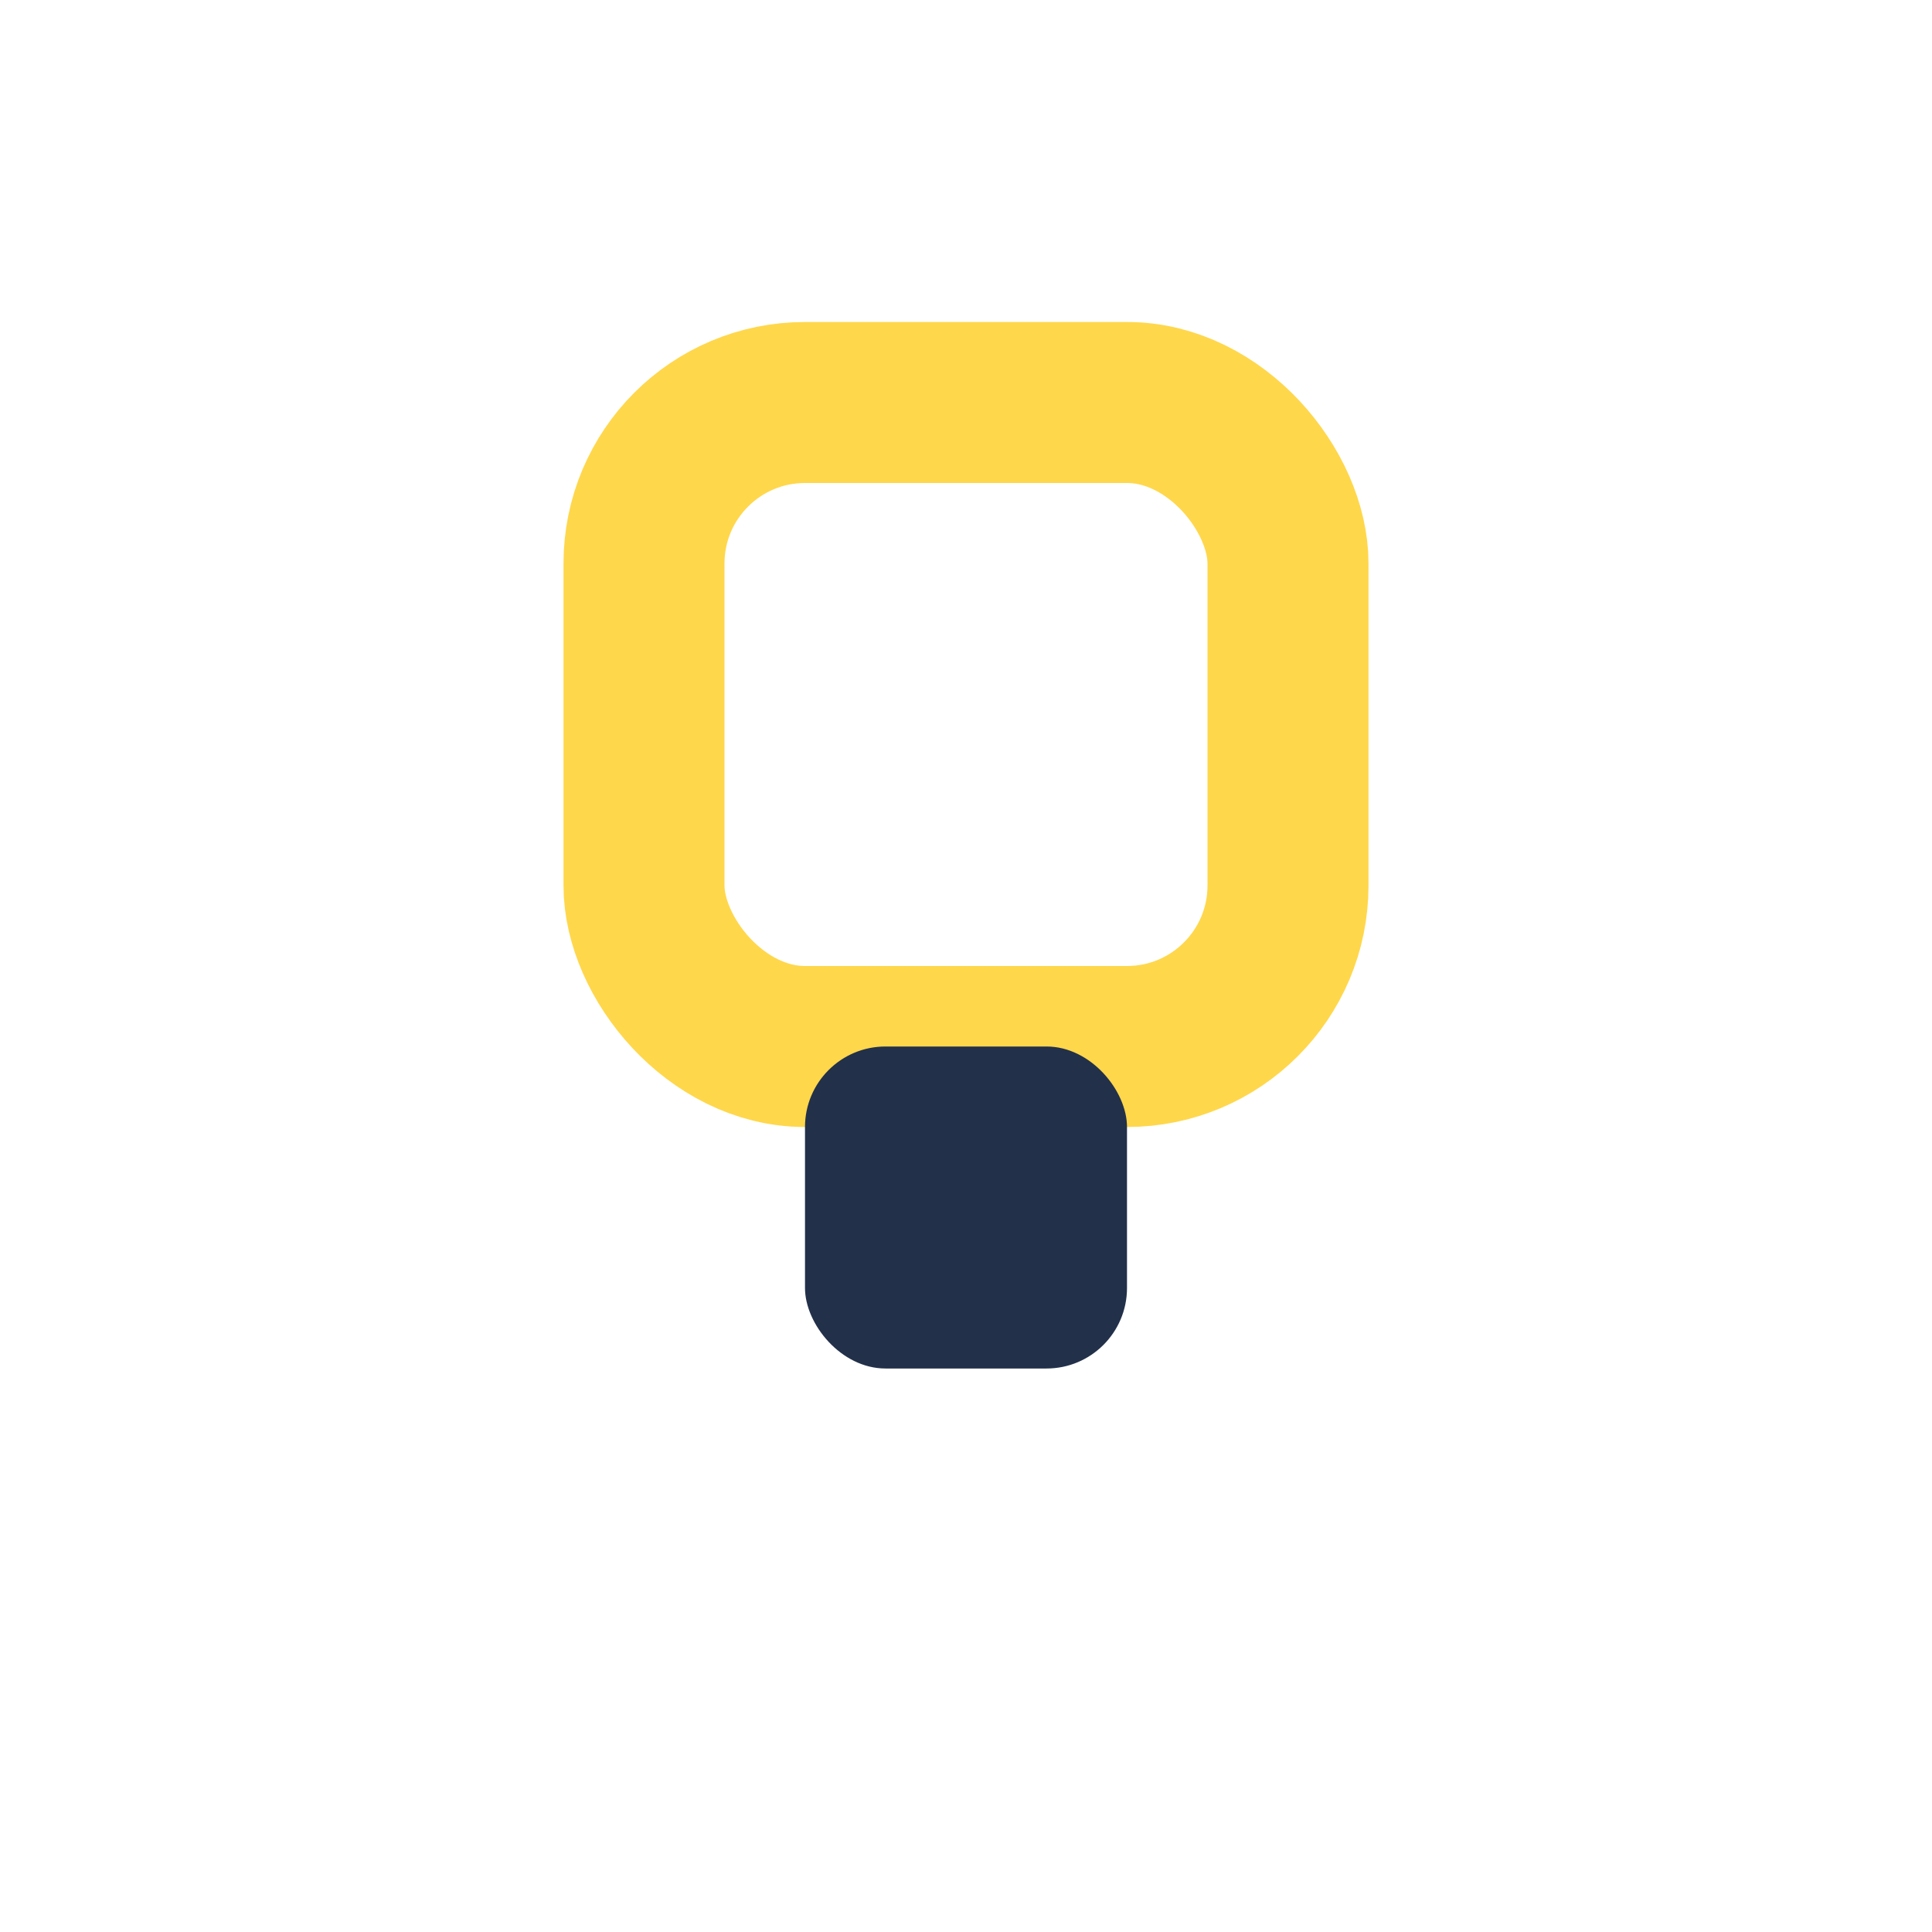
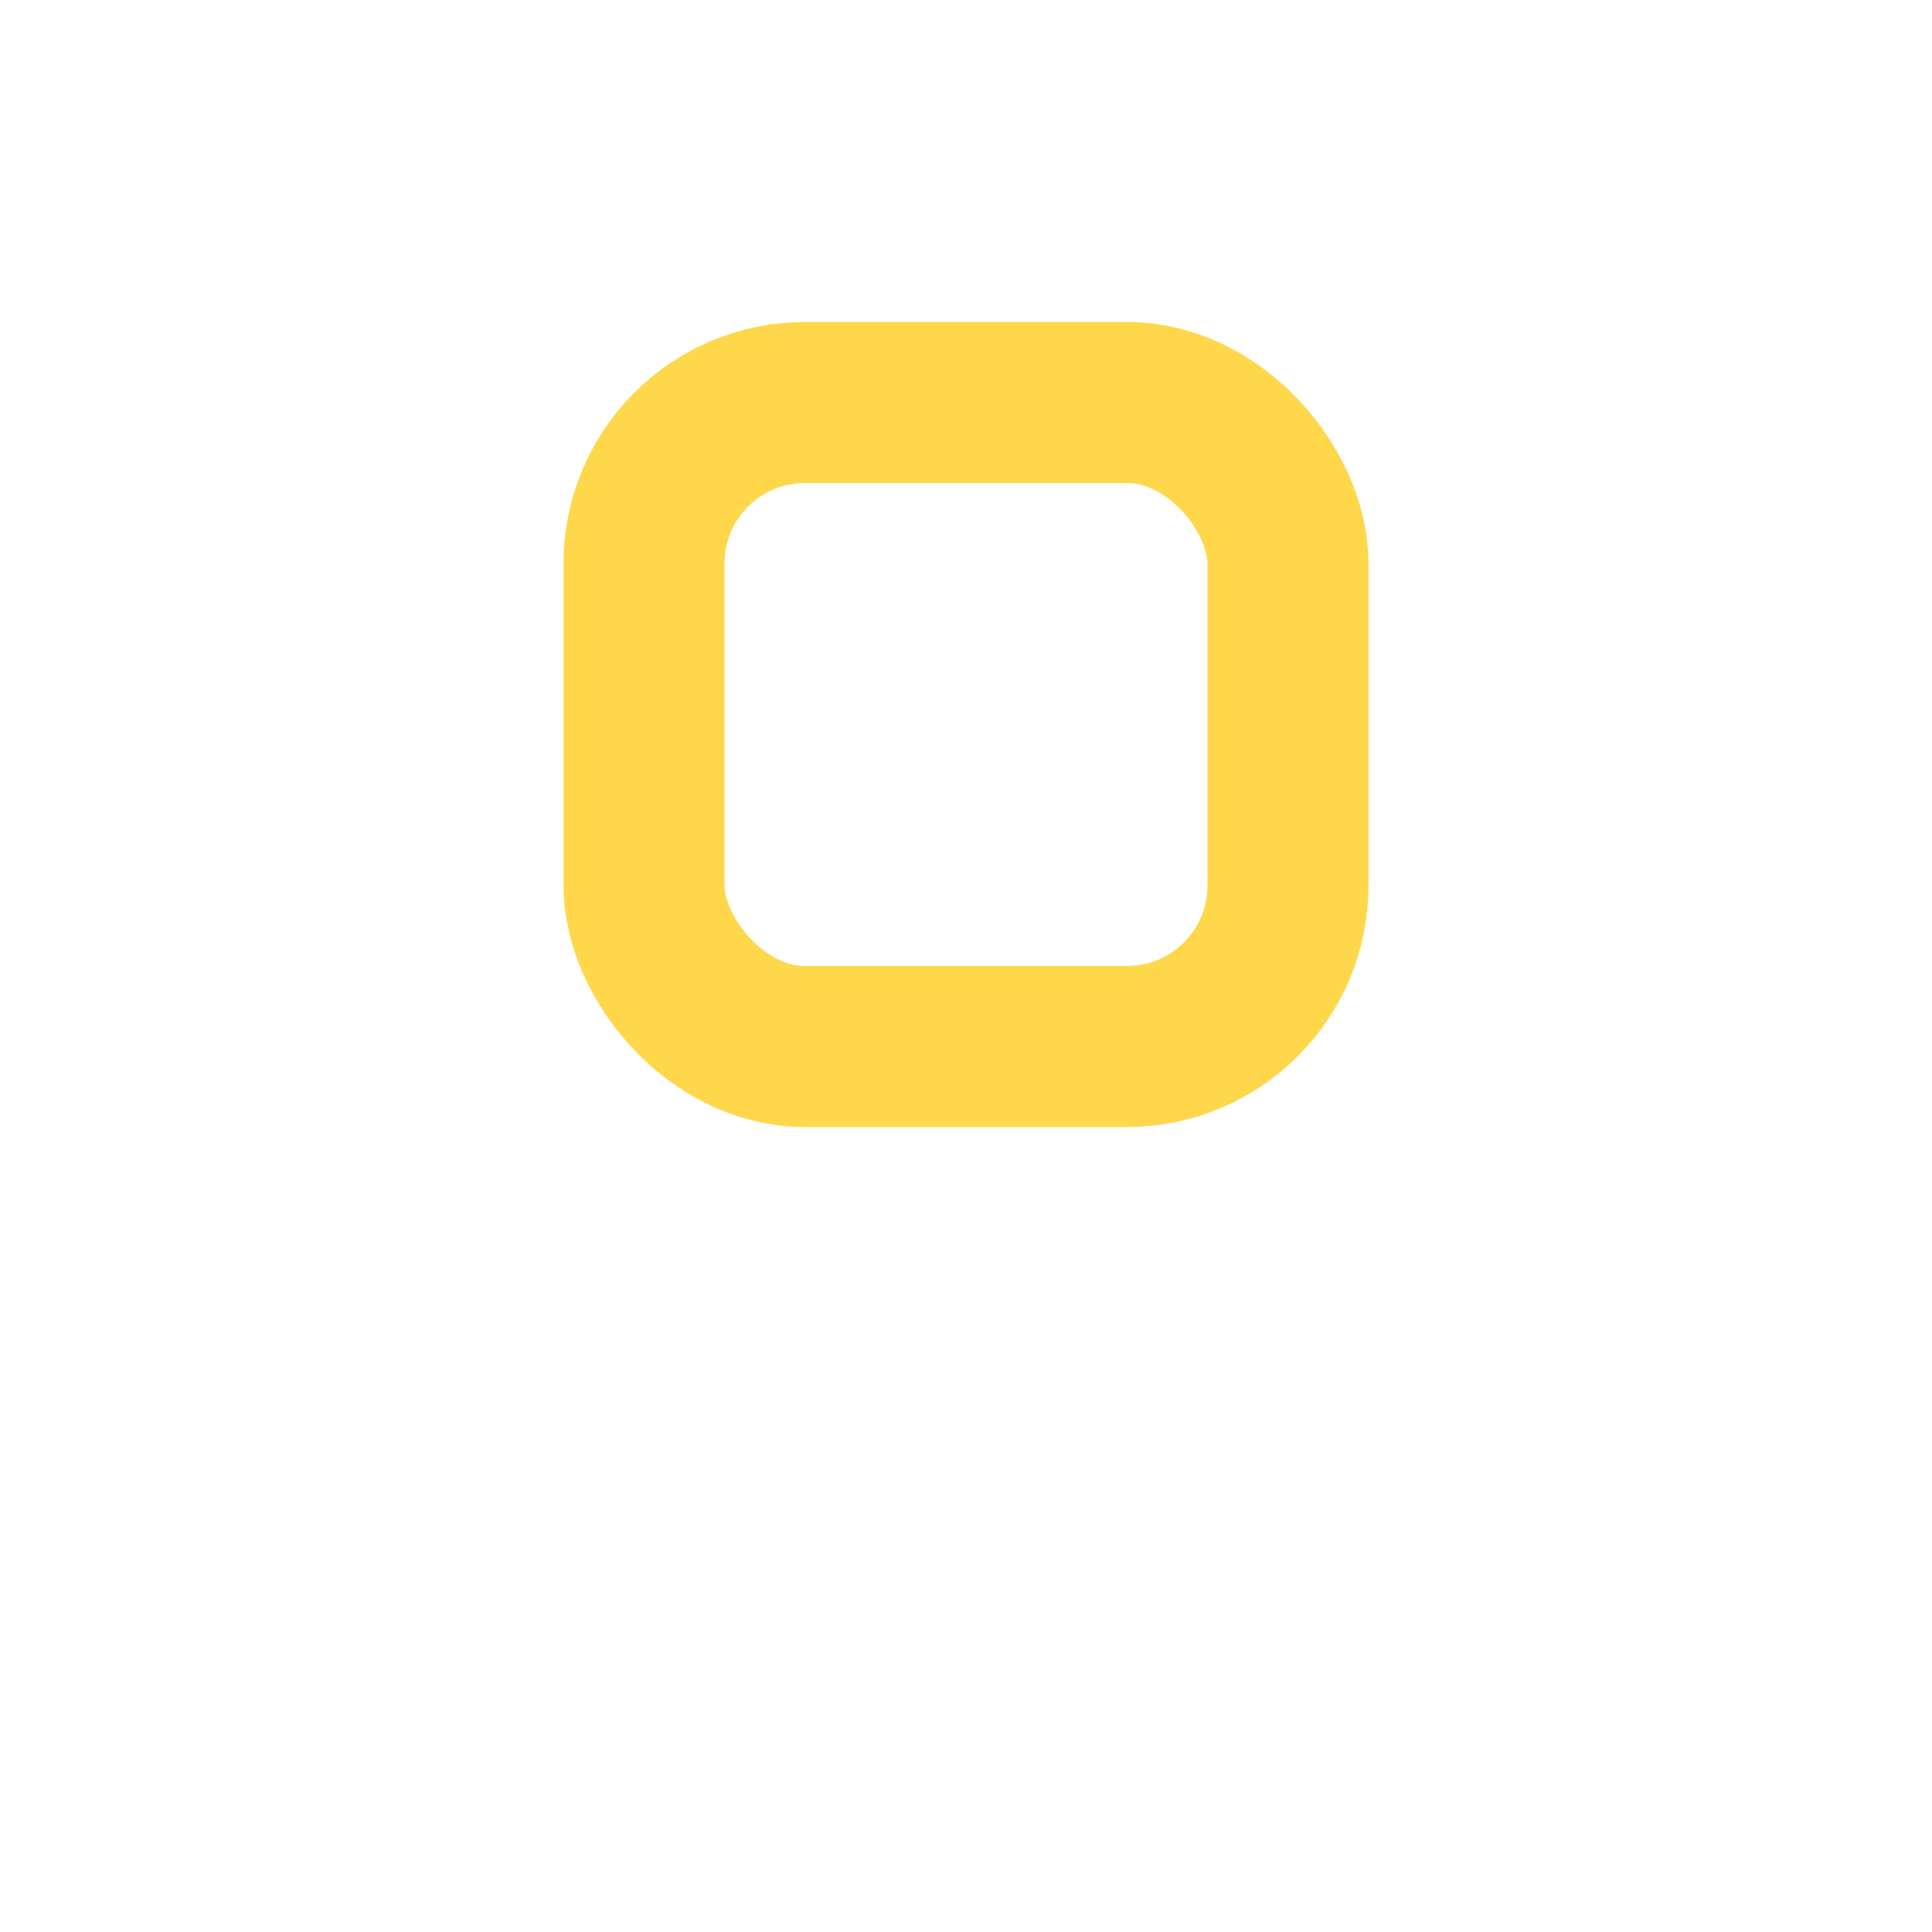
<svg xmlns="http://www.w3.org/2000/svg" width="24" height="24" viewBox="0 0 24 24">
  <rect x="8" y="5" width="8" height="8" rx="2" fill="none" stroke="#FFD74B" stroke-width="2" />
-   <rect x="10" y="13" width="4" height="4" rx="1" fill="#22304A" />
</svg>